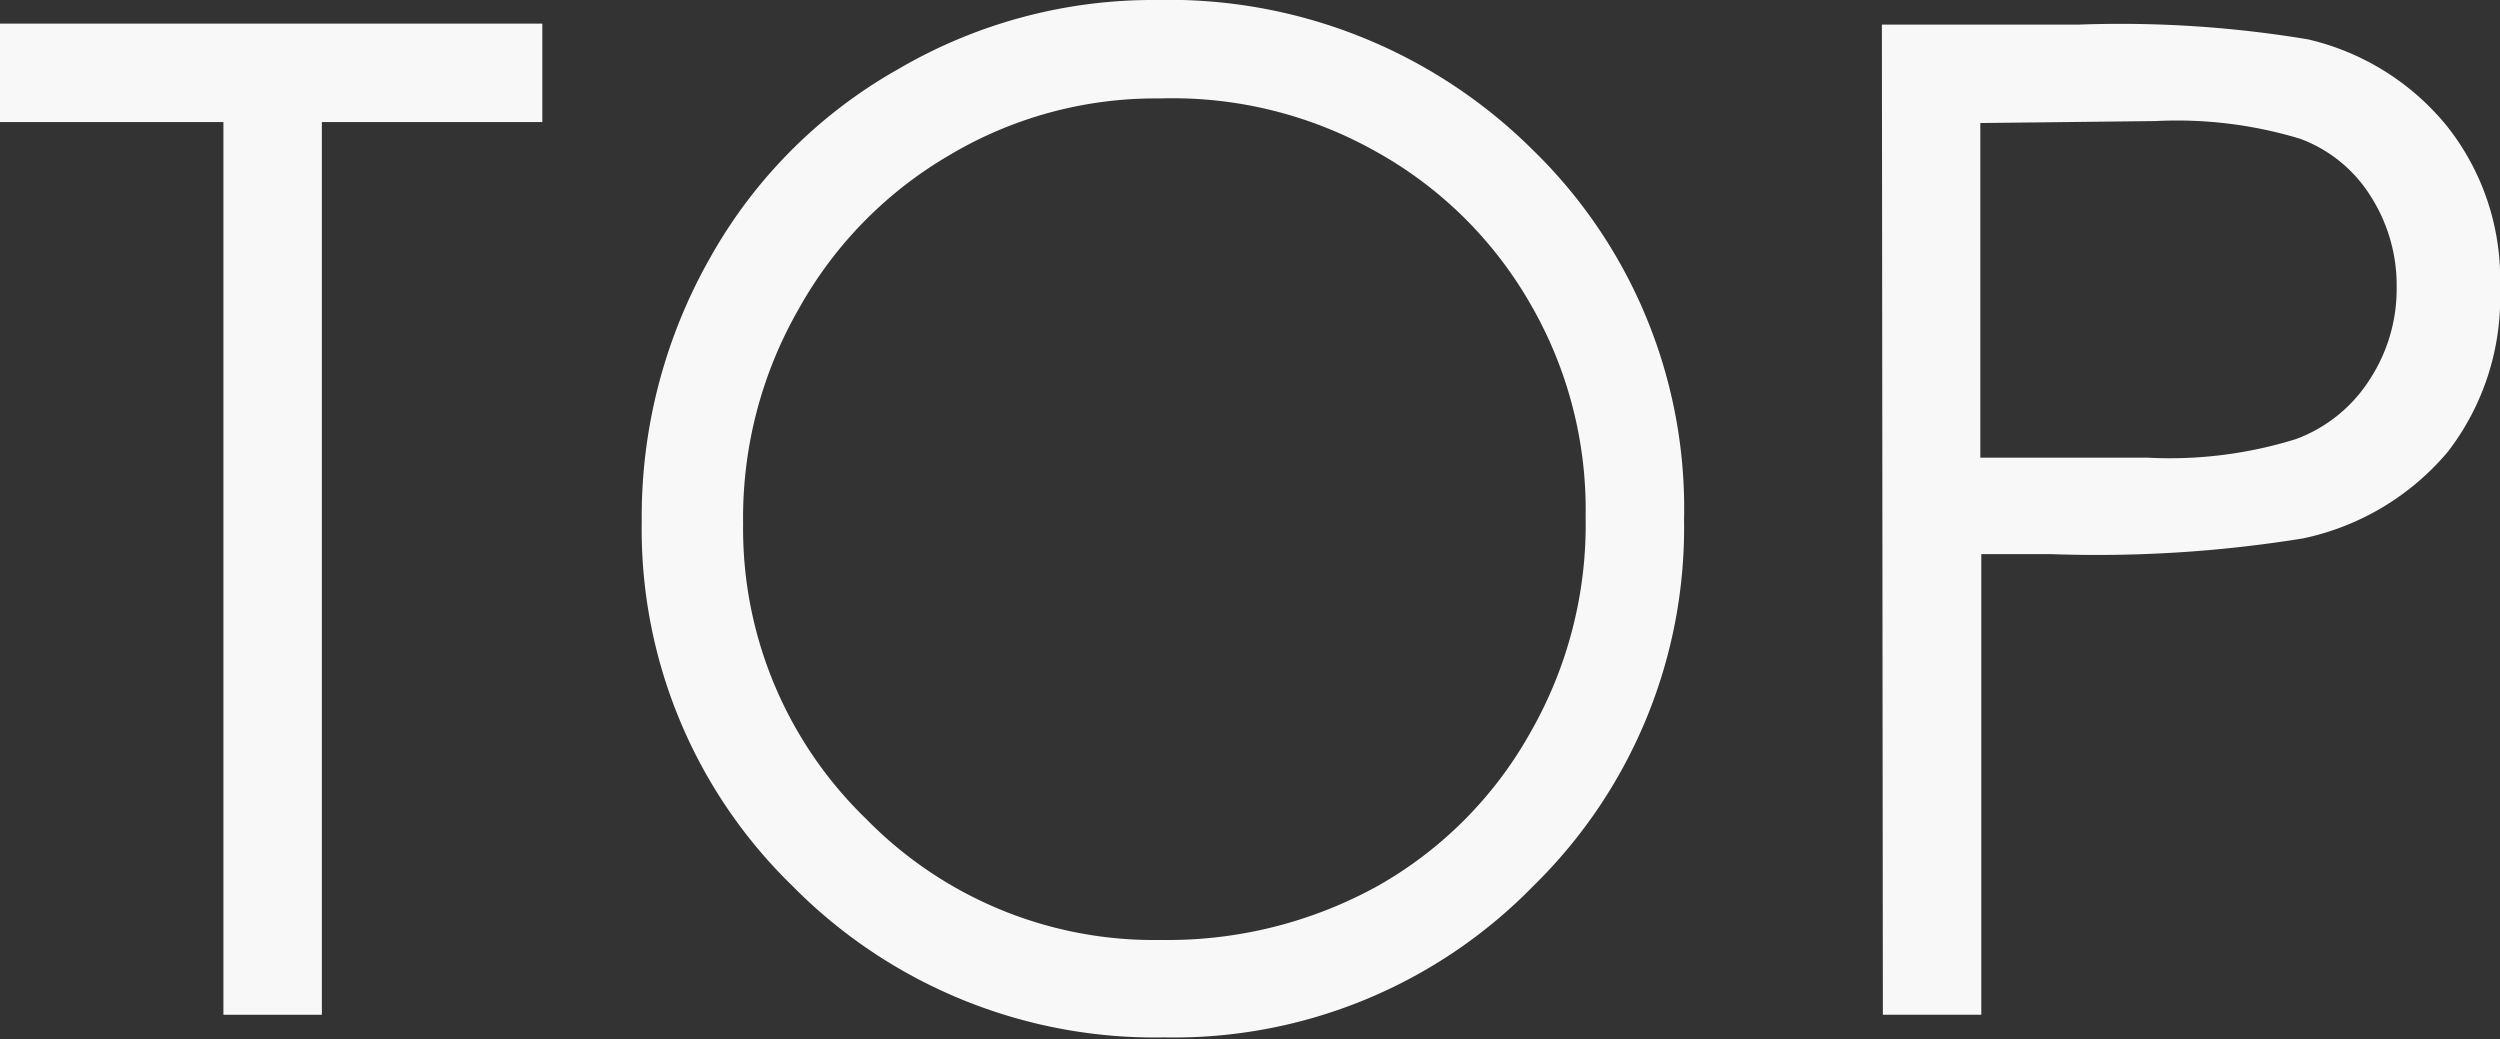
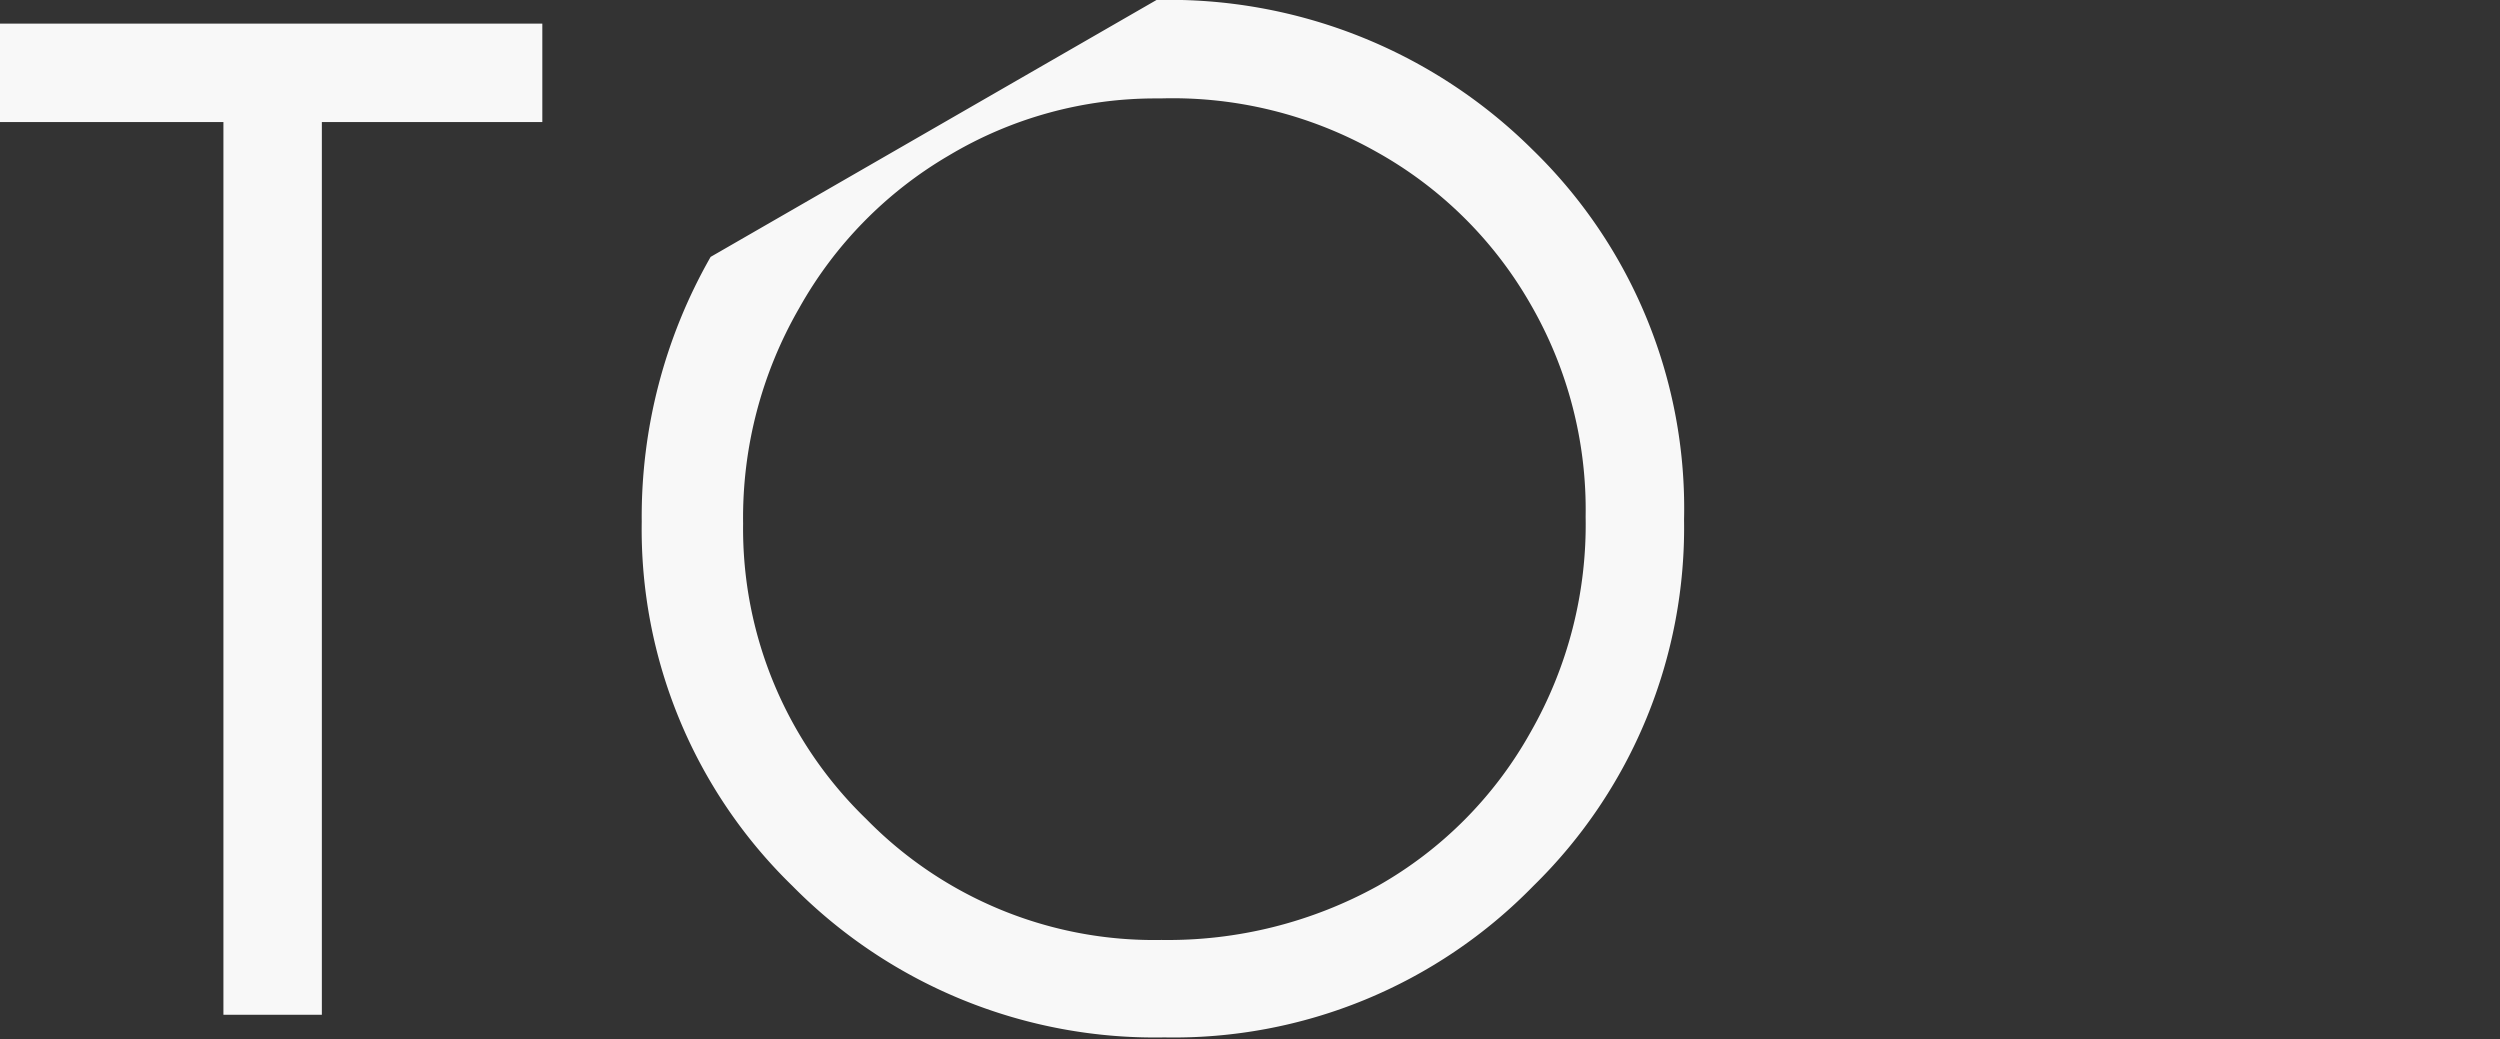
<svg xmlns="http://www.w3.org/2000/svg" viewBox="0 0 25.4 10.56">
  <rect x="0" y="0" width="25.4" height="10.56" fill="#333333" stroke="none" />
  <defs>
    <style>.cls-1{fill:#f8f8f8;}</style>
  </defs>
  <title>アセット 2</title>
  <g id="レイヤー_2" data-name="レイヤー 2">
    <g id="テキスト">
      <path class="cls-1" d="M0,1.24v-1H5.51v1H3.27v9.07h-1V1.24Z" />
-       <path class="cls-1" d="M11.75,0a5.24,5.24,0,0,1,3.82,1.52,5.08,5.08,0,0,1,1.54,3.76A5.09,5.09,0,0,1,15.58,9a5.1,5.1,0,0,1-3.75,1.54A5.17,5.17,0,0,1,8.05,9a5.05,5.05,0,0,1-1.53-3.7,5.32,5.32,0,0,1,.7-2.69A5,5,0,0,1,9.13.7,5.12,5.12,0,0,1,11.75,0Zm0,1a4.09,4.09,0,0,0-2.11.58A4.13,4.13,0,0,0,8.12,3.13a4.26,4.26,0,0,0-.57,2.19,4.1,4.1,0,0,0,1.25,3,4.09,4.09,0,0,0,3,1.23A4.41,4.41,0,0,0,14,9a4.07,4.07,0,0,0,1.55-1.56,4.25,4.25,0,0,0,.56-2.19,4.17,4.17,0,0,0-.56-2.16,4.1,4.1,0,0,0-1.57-1.55A4.21,4.21,0,0,0,11.79,1Z" />
-       <path class="cls-1" d="M19.12.25h2A11.61,11.61,0,0,1,23.45.4a2.57,2.57,0,0,1,1.41.88,2.5,2.5,0,0,1,.54,1.65,2.56,2.56,0,0,1-.53,1.66,2.63,2.63,0,0,1-1.47.88,13.1,13.1,0,0,1-2.56.16h-.71v4.68h-1Zm1,1V4.65l1.7,0a4.31,4.31,0,0,0,1.51-.19,1.51,1.51,0,0,0,.75-.61,1.68,1.68,0,0,0,.27-.93A1.68,1.68,0,0,0,24.09,2a1.43,1.43,0,0,0-.72-.59,4.31,4.31,0,0,0-1.47-.18Z" />
+       <path class="cls-1" d="M11.75,0a5.24,5.24,0,0,1,3.82,1.52,5.08,5.08,0,0,1,1.54,3.76A5.09,5.09,0,0,1,15.58,9a5.1,5.1,0,0,1-3.75,1.54A5.17,5.17,0,0,1,8.05,9a5.05,5.05,0,0,1-1.53-3.7,5.32,5.32,0,0,1,.7-2.69Zm0,1a4.09,4.09,0,0,0-2.11.58A4.13,4.13,0,0,0,8.12,3.13a4.26,4.26,0,0,0-.57,2.19,4.1,4.1,0,0,0,1.25,3,4.09,4.09,0,0,0,3,1.23A4.41,4.41,0,0,0,14,9a4.07,4.07,0,0,0,1.55-1.56,4.25,4.25,0,0,0,.56-2.19,4.17,4.17,0,0,0-.56-2.16,4.1,4.1,0,0,0-1.57-1.55A4.21,4.21,0,0,0,11.79,1Z" />
    </g>
  </g>
</svg>